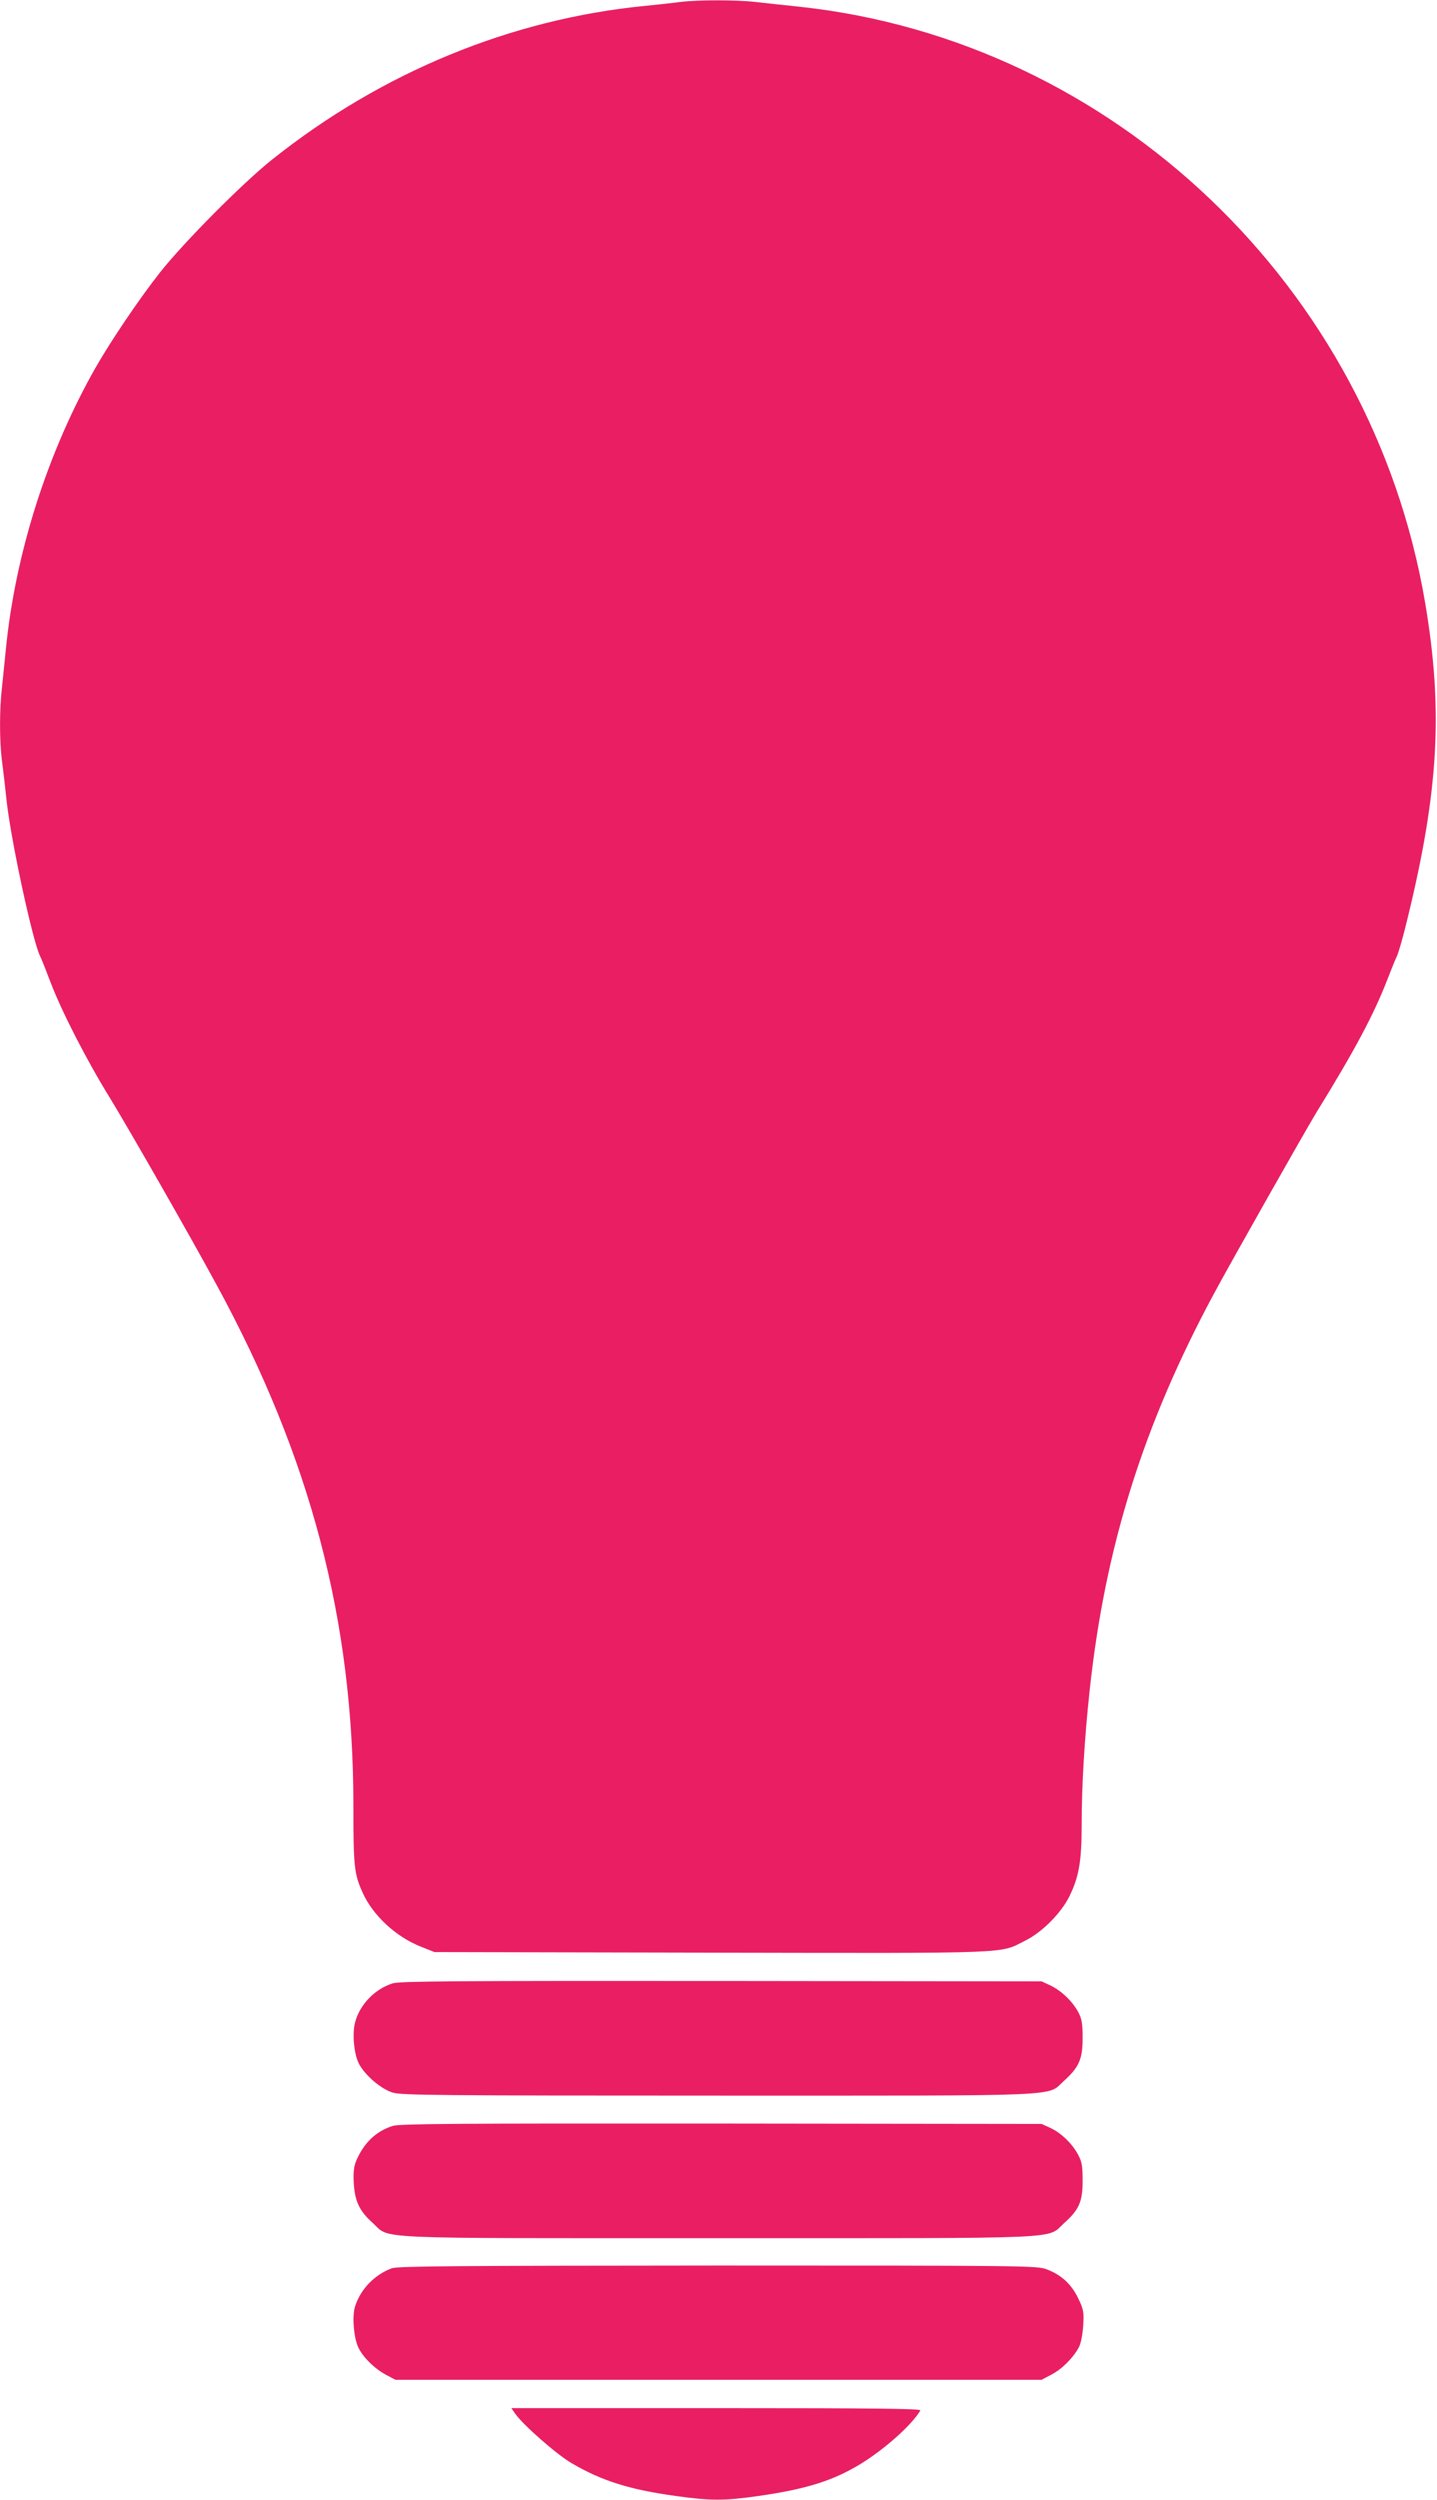
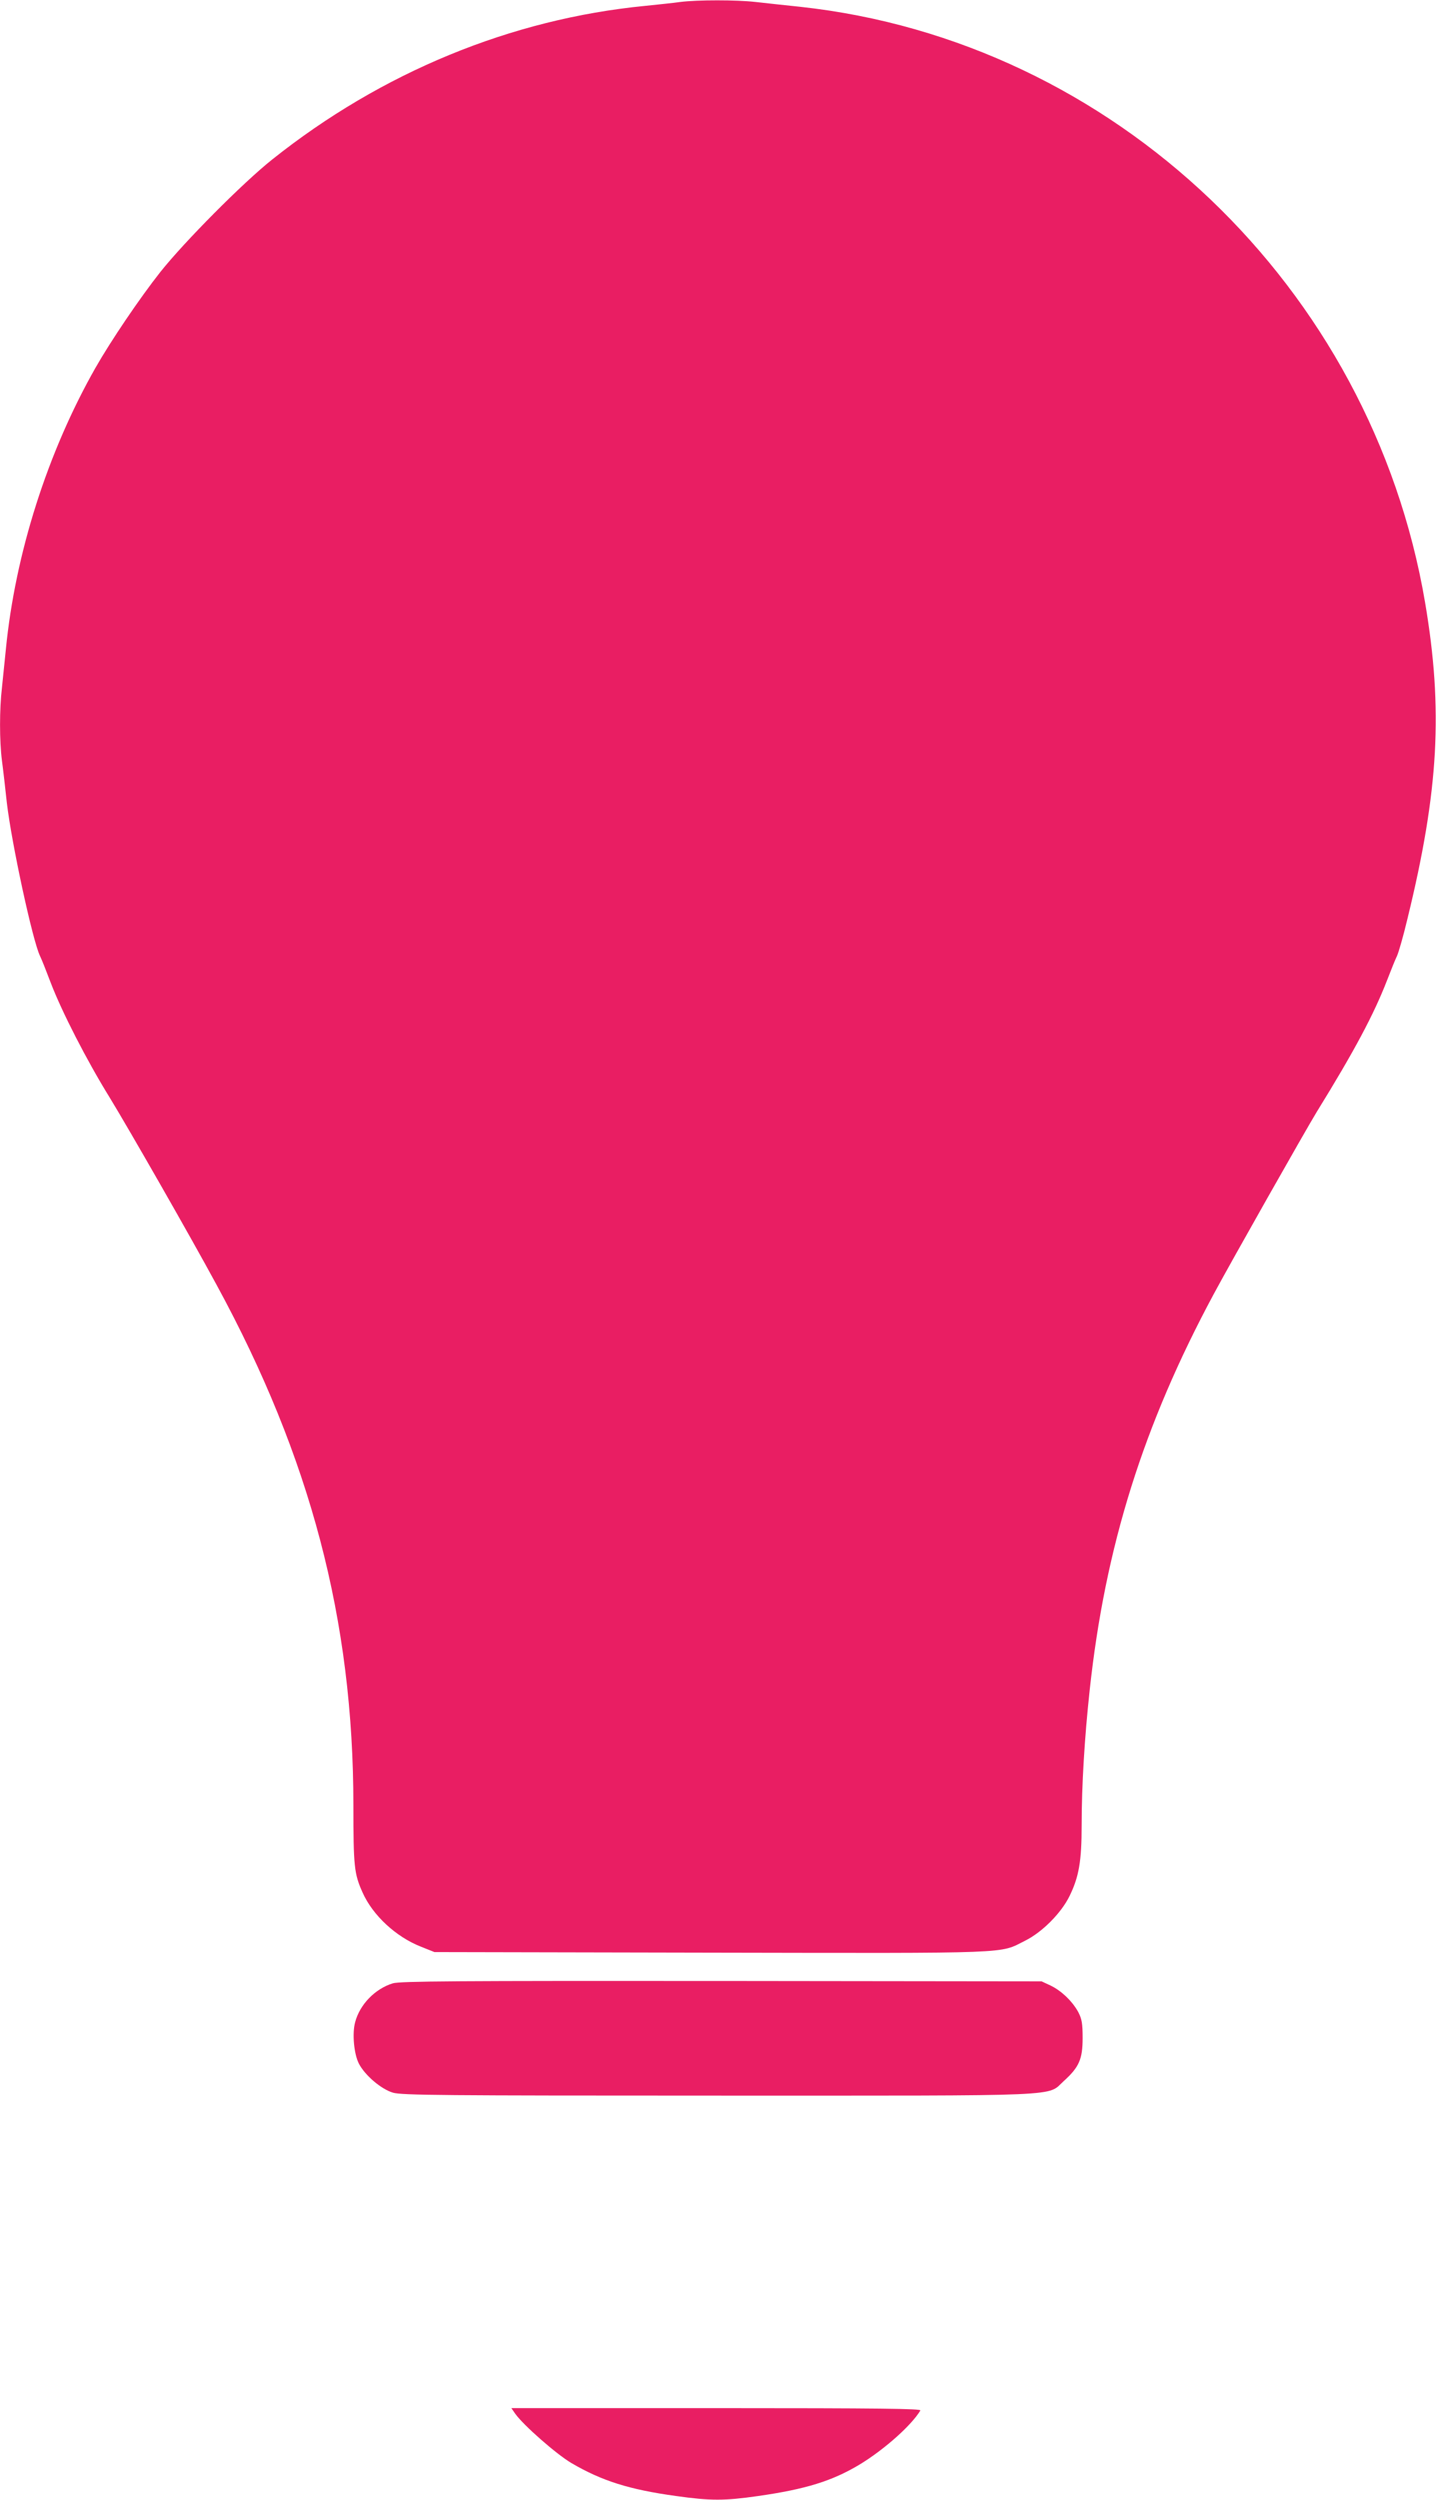
<svg xmlns="http://www.w3.org/2000/svg" version="1.0" width="736pt" height="1280pt" viewBox="0 0 736 1280" preserveAspectRatio="xMidYMid meet">
  <g transform="translate(0,1280) scale(0.1,-0.1)" fill="#e91e63" stroke="none">
    <path d="M3485 12790 c-33 -5 -114 -13 -180 -20 -687 -67 -1350 -340 -1910 -786 -150 -119 -450 -421 -574 -577 -105 -133 -254 -353 -333 -492 -245 -432 -410 -950 -458 -1440 -6 -60 -15 -149 -20 -196 -13 -110 -13 -273 0 -374 6 -44 17 -141 25 -215 24 -206 132 -707 170 -785 8 -16 33 -79 56 -140 57 -148 184 -396 301 -585 96 -157 414 -712 548 -960 481 -884 700 -1717 700 -2664 0 -314 4 -350 47 -446 52 -117 171 -227 298 -277 l70 -28 1419 -3 c1566 -3 1472 -6 1606 61 87 43 185 141 228 229 48 98 62 178 62 363 0 205 15 450 41 690 79 734 274 1357 636 2030 88 164 471 840 526 930 194 314 293 500 361 675 20 52 43 109 51 125 8 17 33 103 54 192 160 654 183 1070 90 1618 -274 1616 -1595 2875 -3199 3050 -80 8 -184 20 -231 25 -98 11 -296 11 -384 0z" />
    <path d="M2012 2645 c-91 -28 -169 -108 -193 -199 -16 -58 -6 -163 19 -212 31 -60 114 -131 175 -149 44 -13 255 -15 1667 -15 1817 0 1678 -6 1770 76 77 70 95 111 95 219 0 74 -4 97 -22 132 -30 56 -88 111 -143 137 l-45 21 -1640 2 c-1357 1 -1647 -1 -1683 -12z" />
-     <path d="M2012 1915 c-86 -27 -149 -87 -188 -180 -12 -29 -15 -59 -12 -115 6 -92 29 -141 97 -202 94 -84 -53 -78 1771 -78 1824 0 1677 -6 1771 78 76 68 94 109 94 217 0 74 -4 97 -23 132 -30 57 -86 111 -141 137 l-46 21 -1640 2 c-1357 1 -1647 -1 -1683 -12z" />
-     <path d="M2007 1186 c-87 -32 -159 -105 -188 -194 -17 -50 -7 -169 19 -217 26 -50 84 -106 142 -136 l45 -24 1655 0 1655 0 51 27 c54 28 112 87 140 140 10 19 19 65 22 111 4 71 2 82 -27 142 -36 72 -85 117 -161 146 -49 18 -105 19 -1683 19 -1347 -1 -1639 -3 -1670 -14z" />
    <path d="M2639 441 c43 -60 211 -207 287 -252 157 -92 297 -136 536 -169 178 -25 248 -25 422 0 244 35 378 77 517 160 126 76 267 201 313 278 6 9 -206 12 -1044 12 l-1051 0 20 -29z" />
  </g>
</svg>